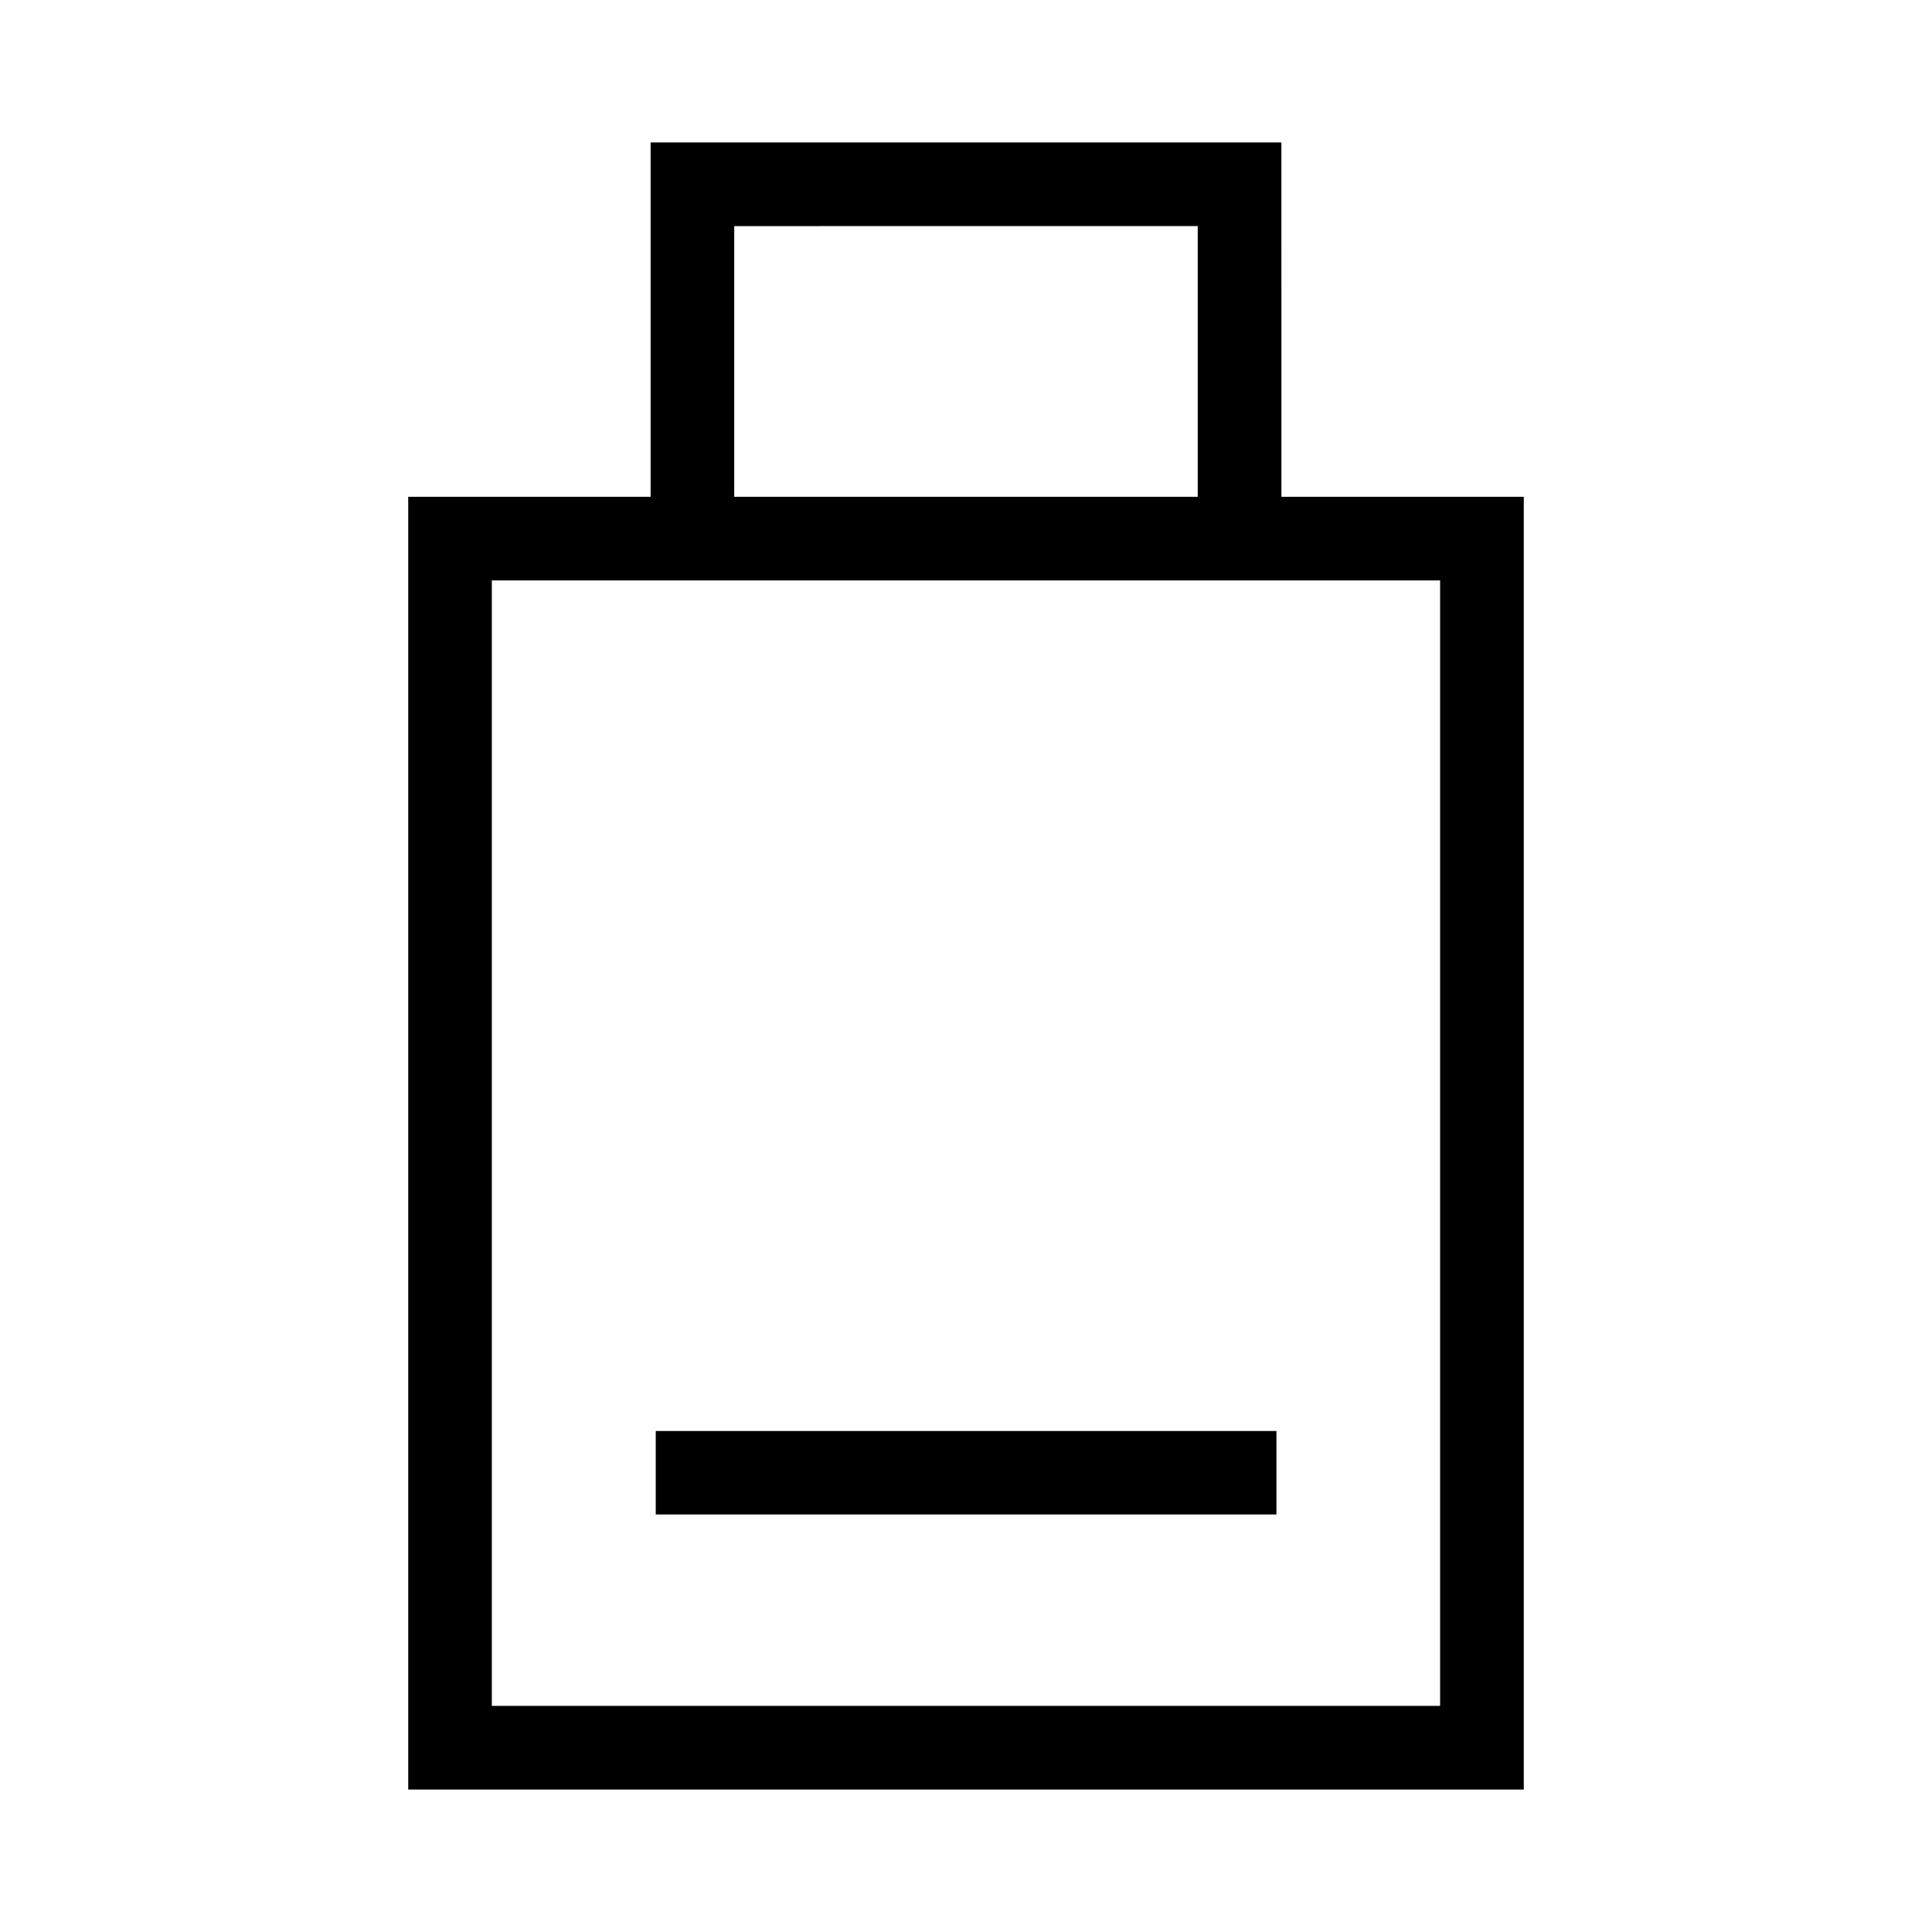
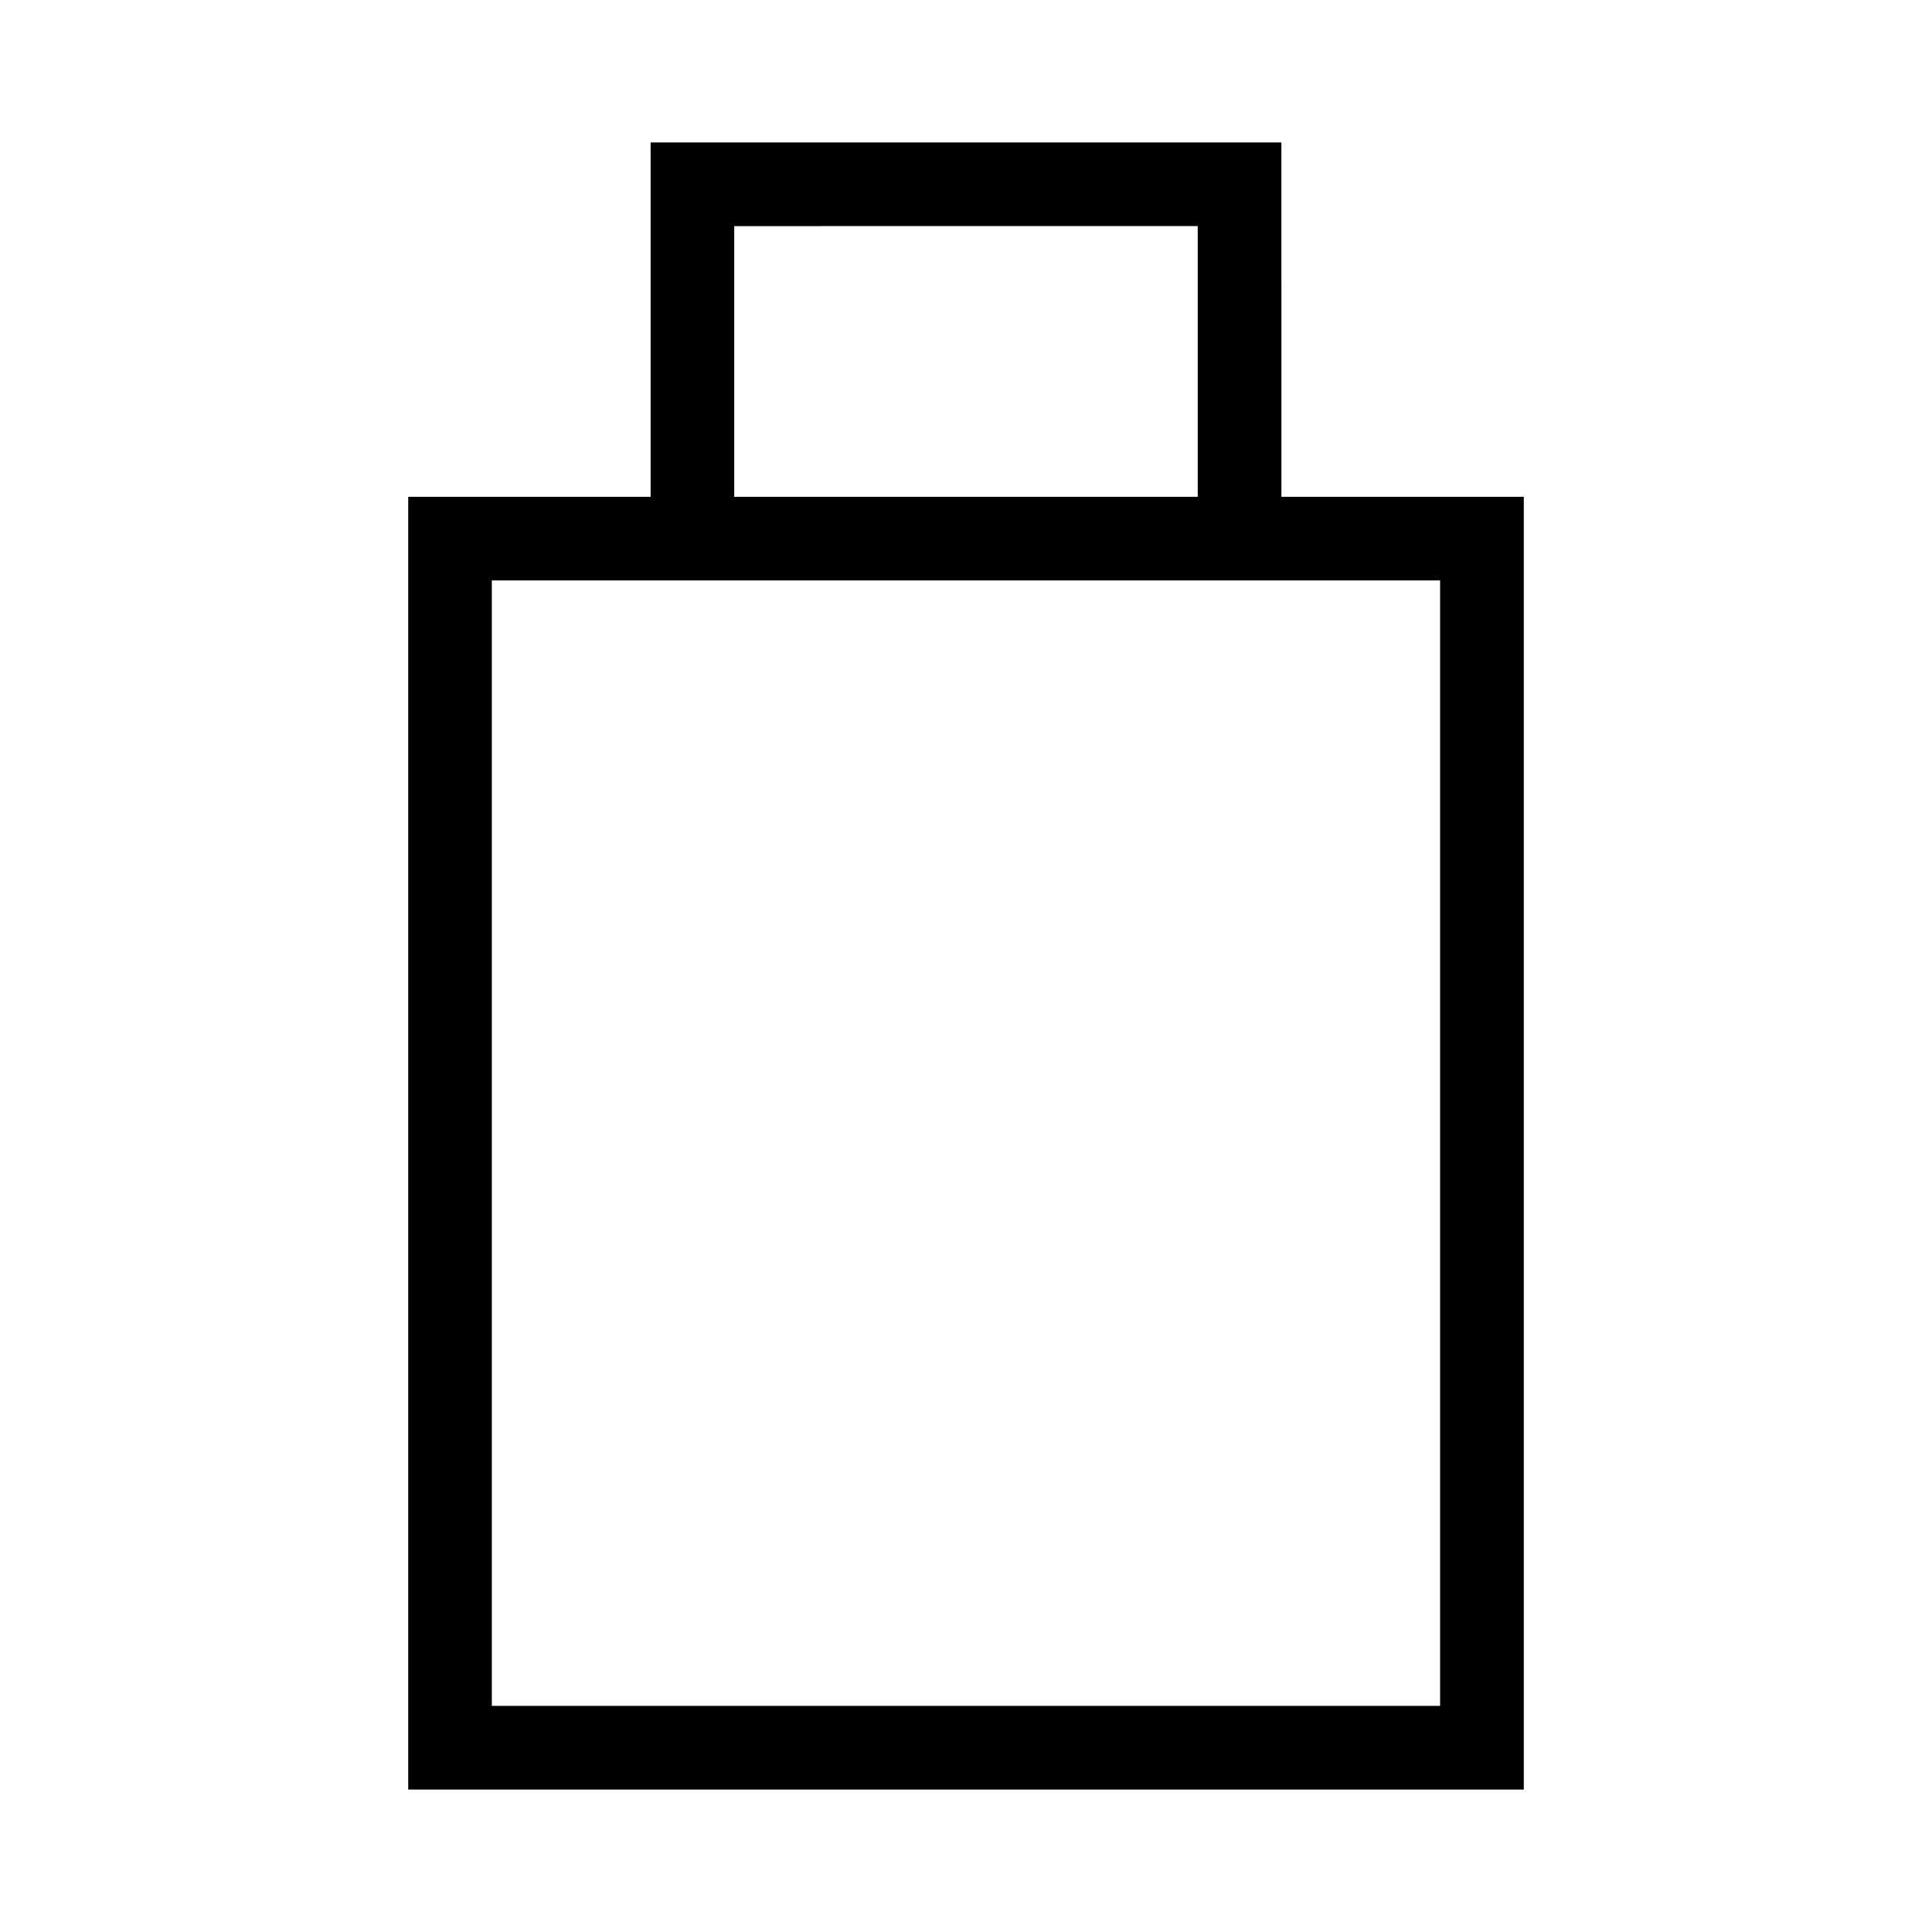
<svg xmlns="http://www.w3.org/2000/svg" fill="#000000" width="800px" height="800px" version="1.1" viewBox="144 144 512 512">
  <g>
    <path d="m483.58 181.75h-167.16v93.91h-64.238v342.59h295.64v-342.59h-64.234zm-145 22.168 122.83-0.004v71.746h-122.83zm187.06 392.16h-251.3v-298.26h251.3z" />
-     <path d="m317.78 523.23h164.49v22.117h-164.49z" />
  </g>
</svg>